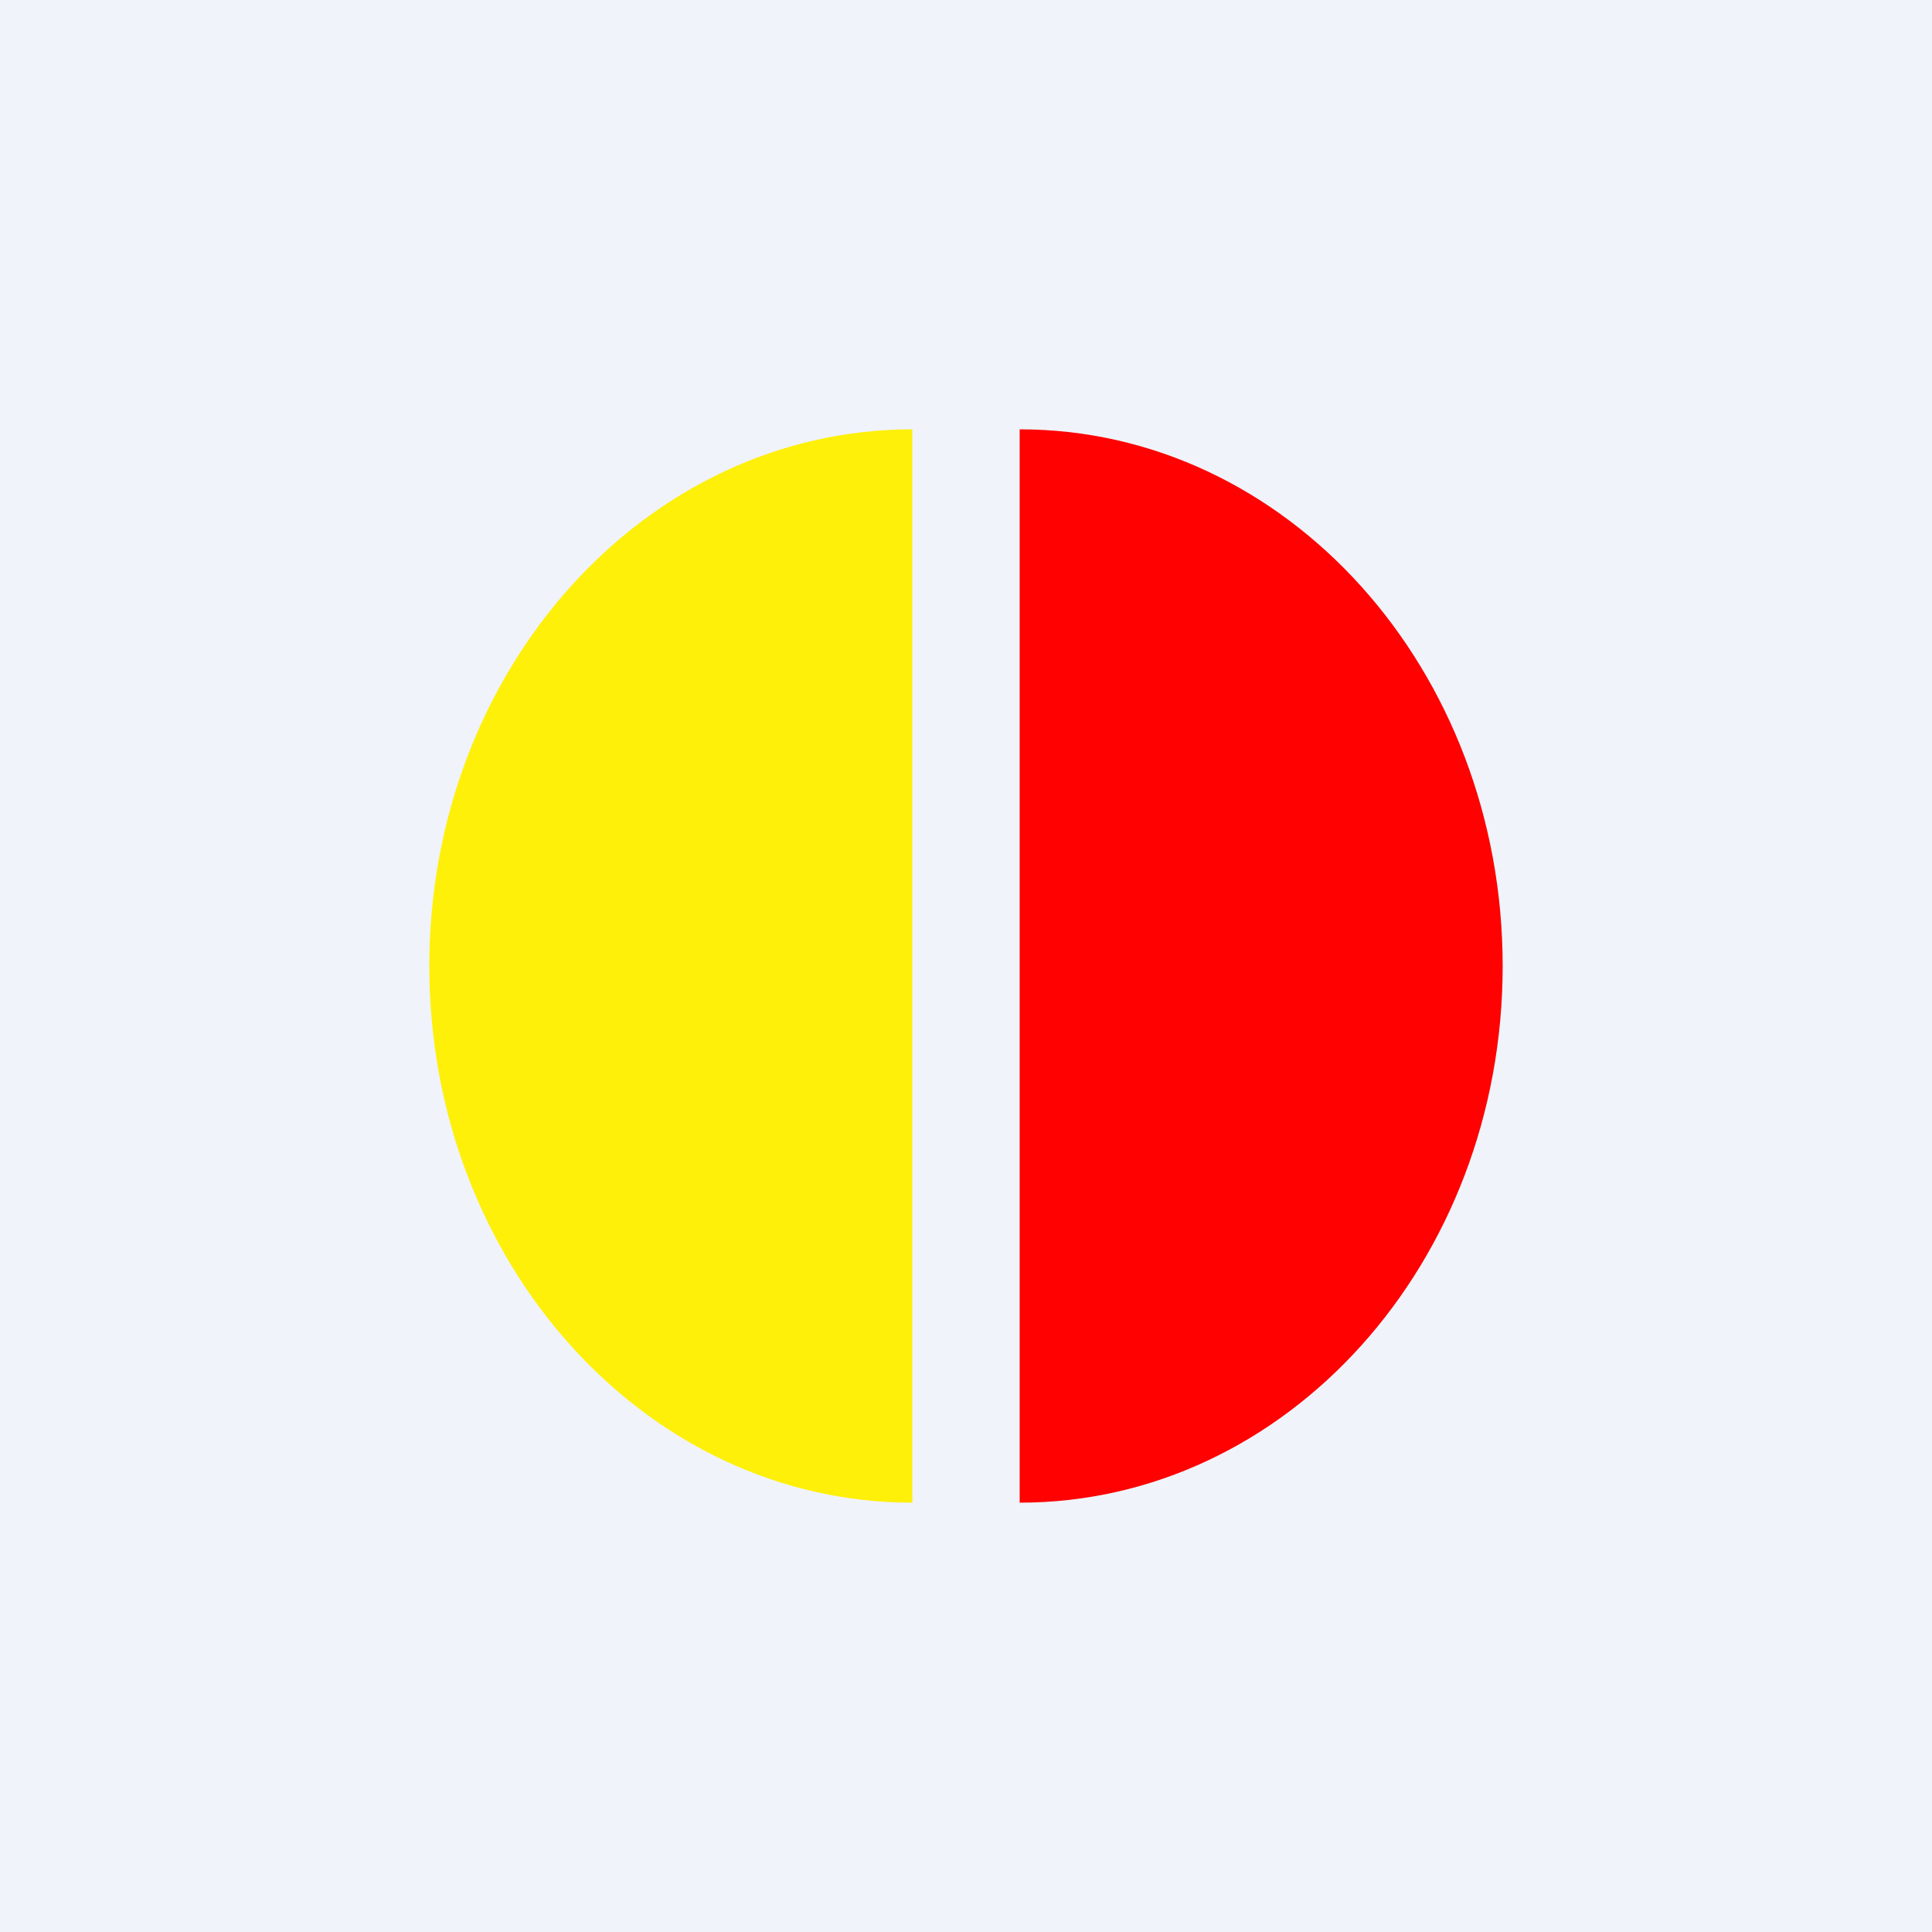
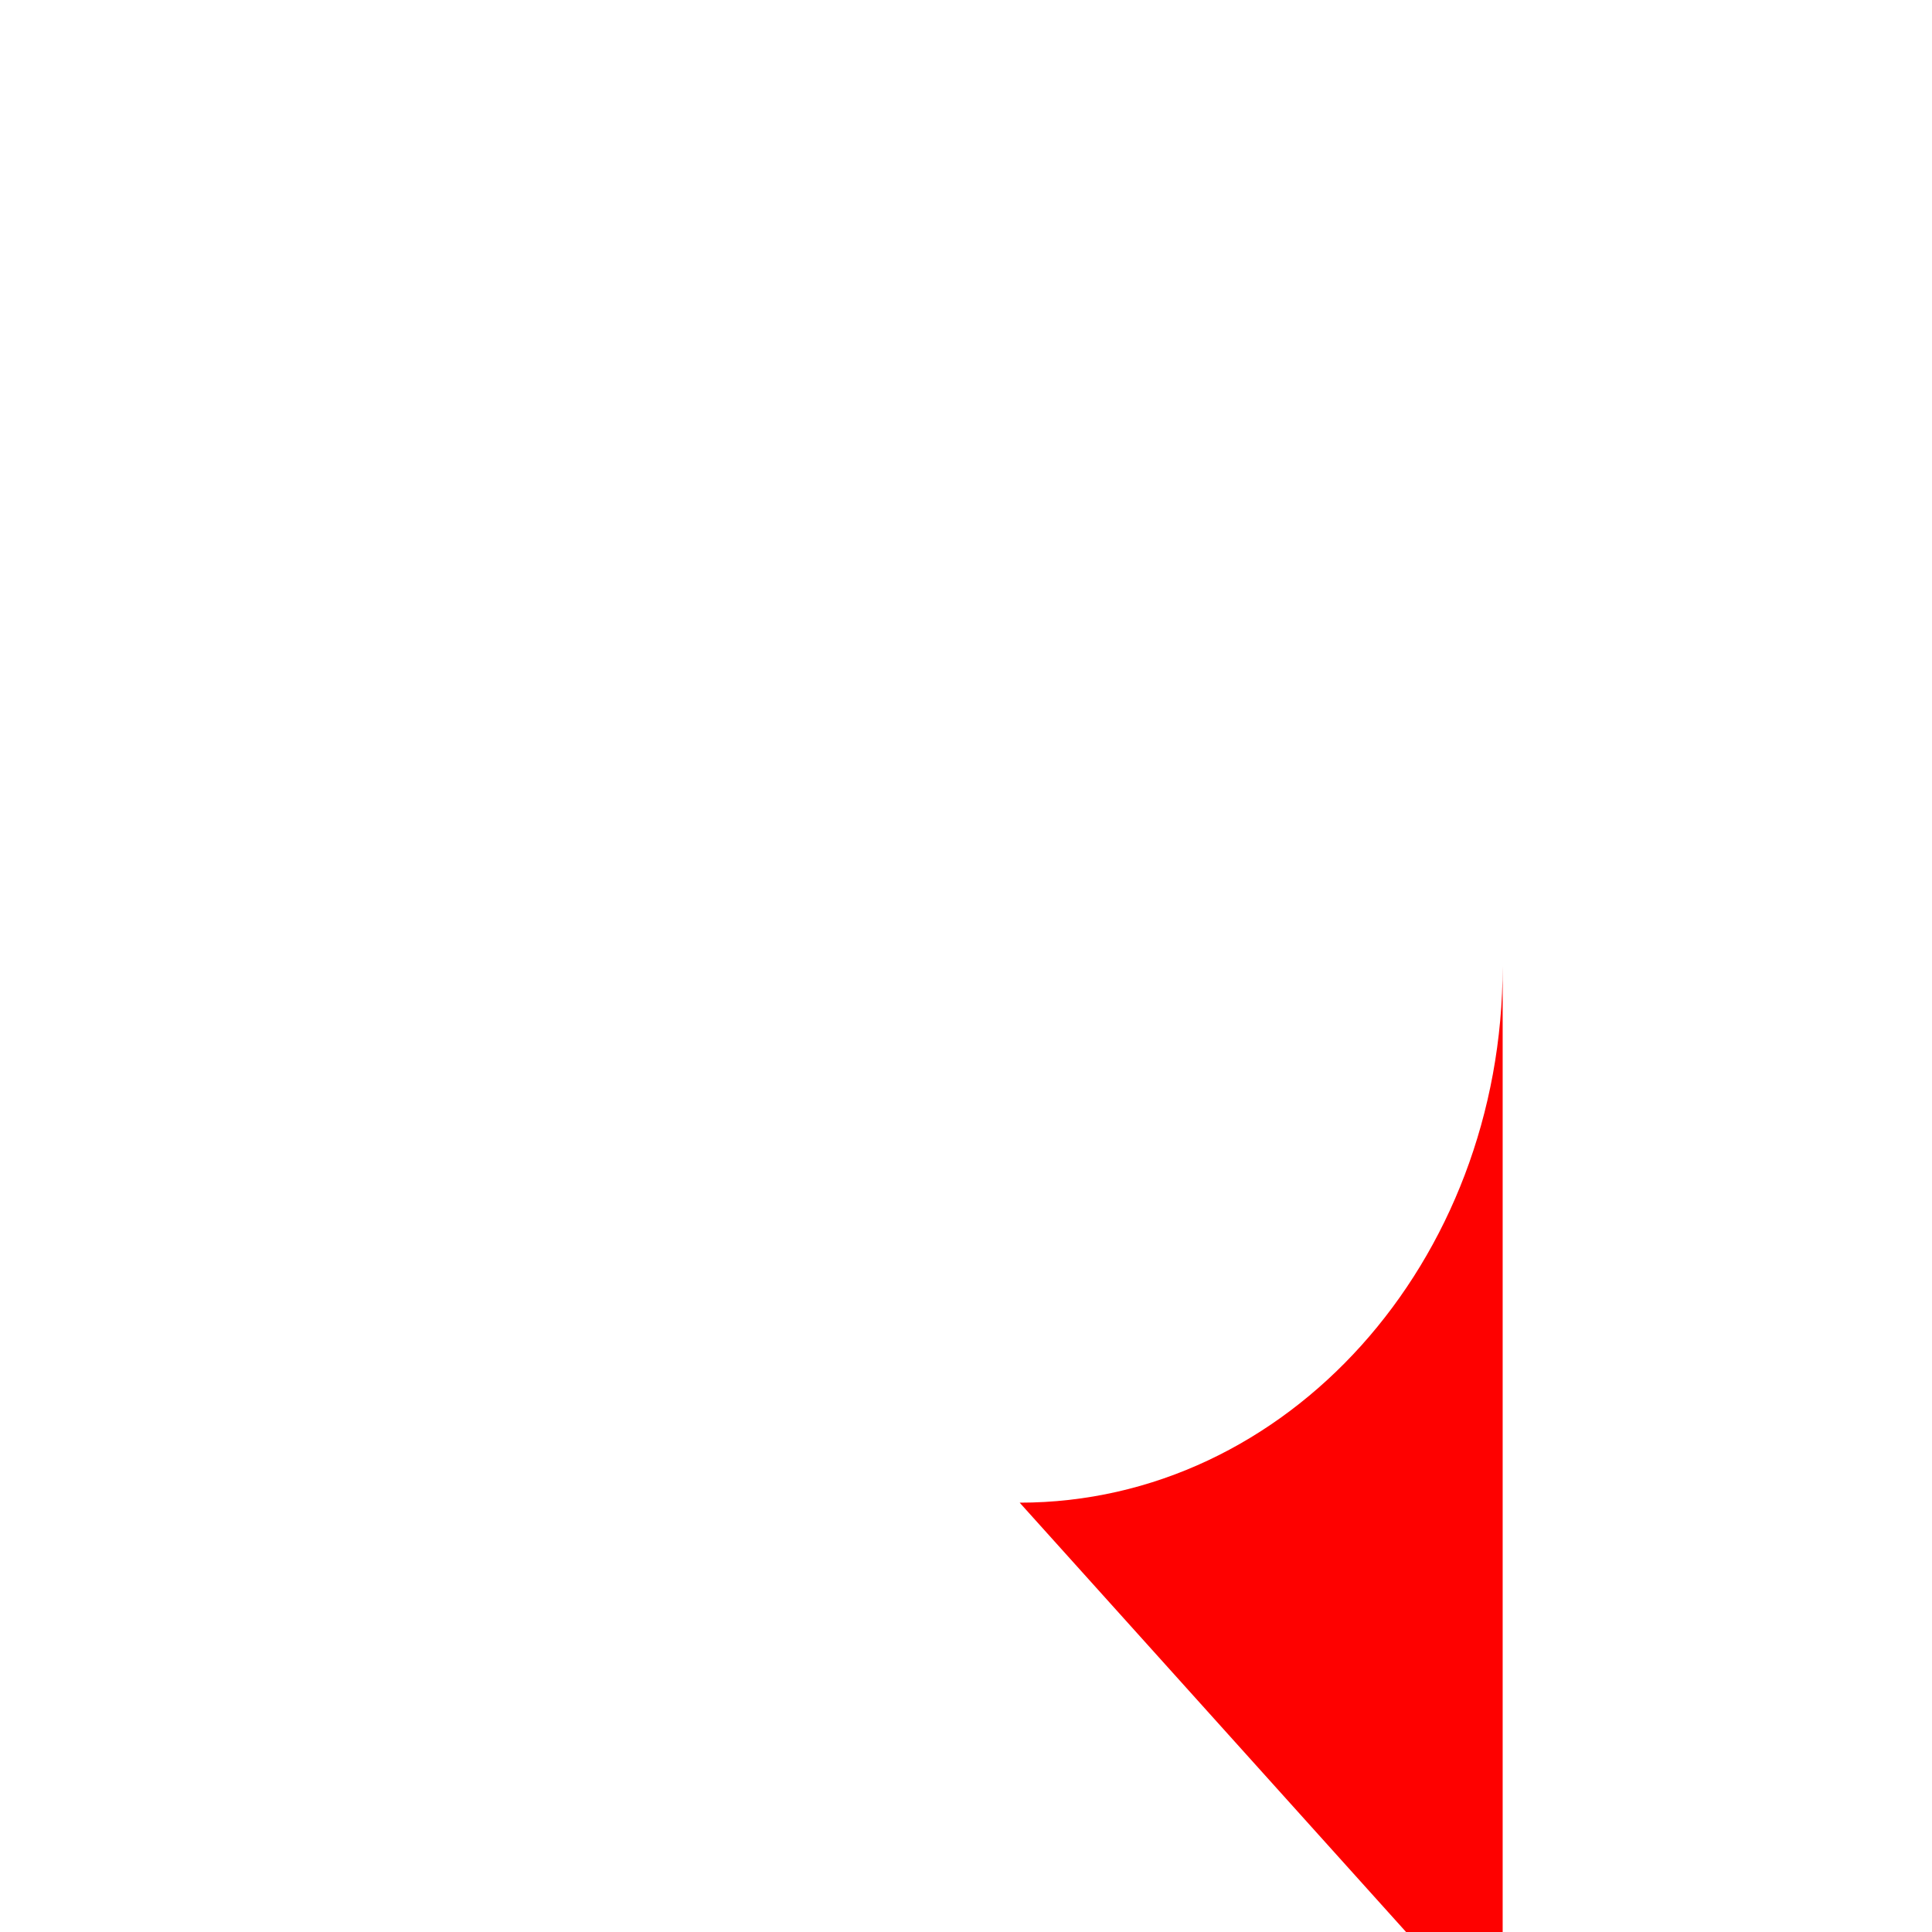
<svg xmlns="http://www.w3.org/2000/svg" width="18" height="18" viewBox="0 0 18 18">
-   <path fill="#F0F3FA" d="M0 0h18v18H0z" />
-   <path d="M8.5 14C6.01 14 4 11.76 4 9s2.01-5 4.5-5v10Z" fill="#FEF008" />
-   <path d="M9.5 14c2.49 0 4.5-2.24 4.5-5s-2.01-5-4.5-5v10Z" fill="#FE0100" />
+   <path d="M9.5 14c2.49 0 4.5-2.24 4.5-5v10Z" fill="#FE0100" />
</svg>